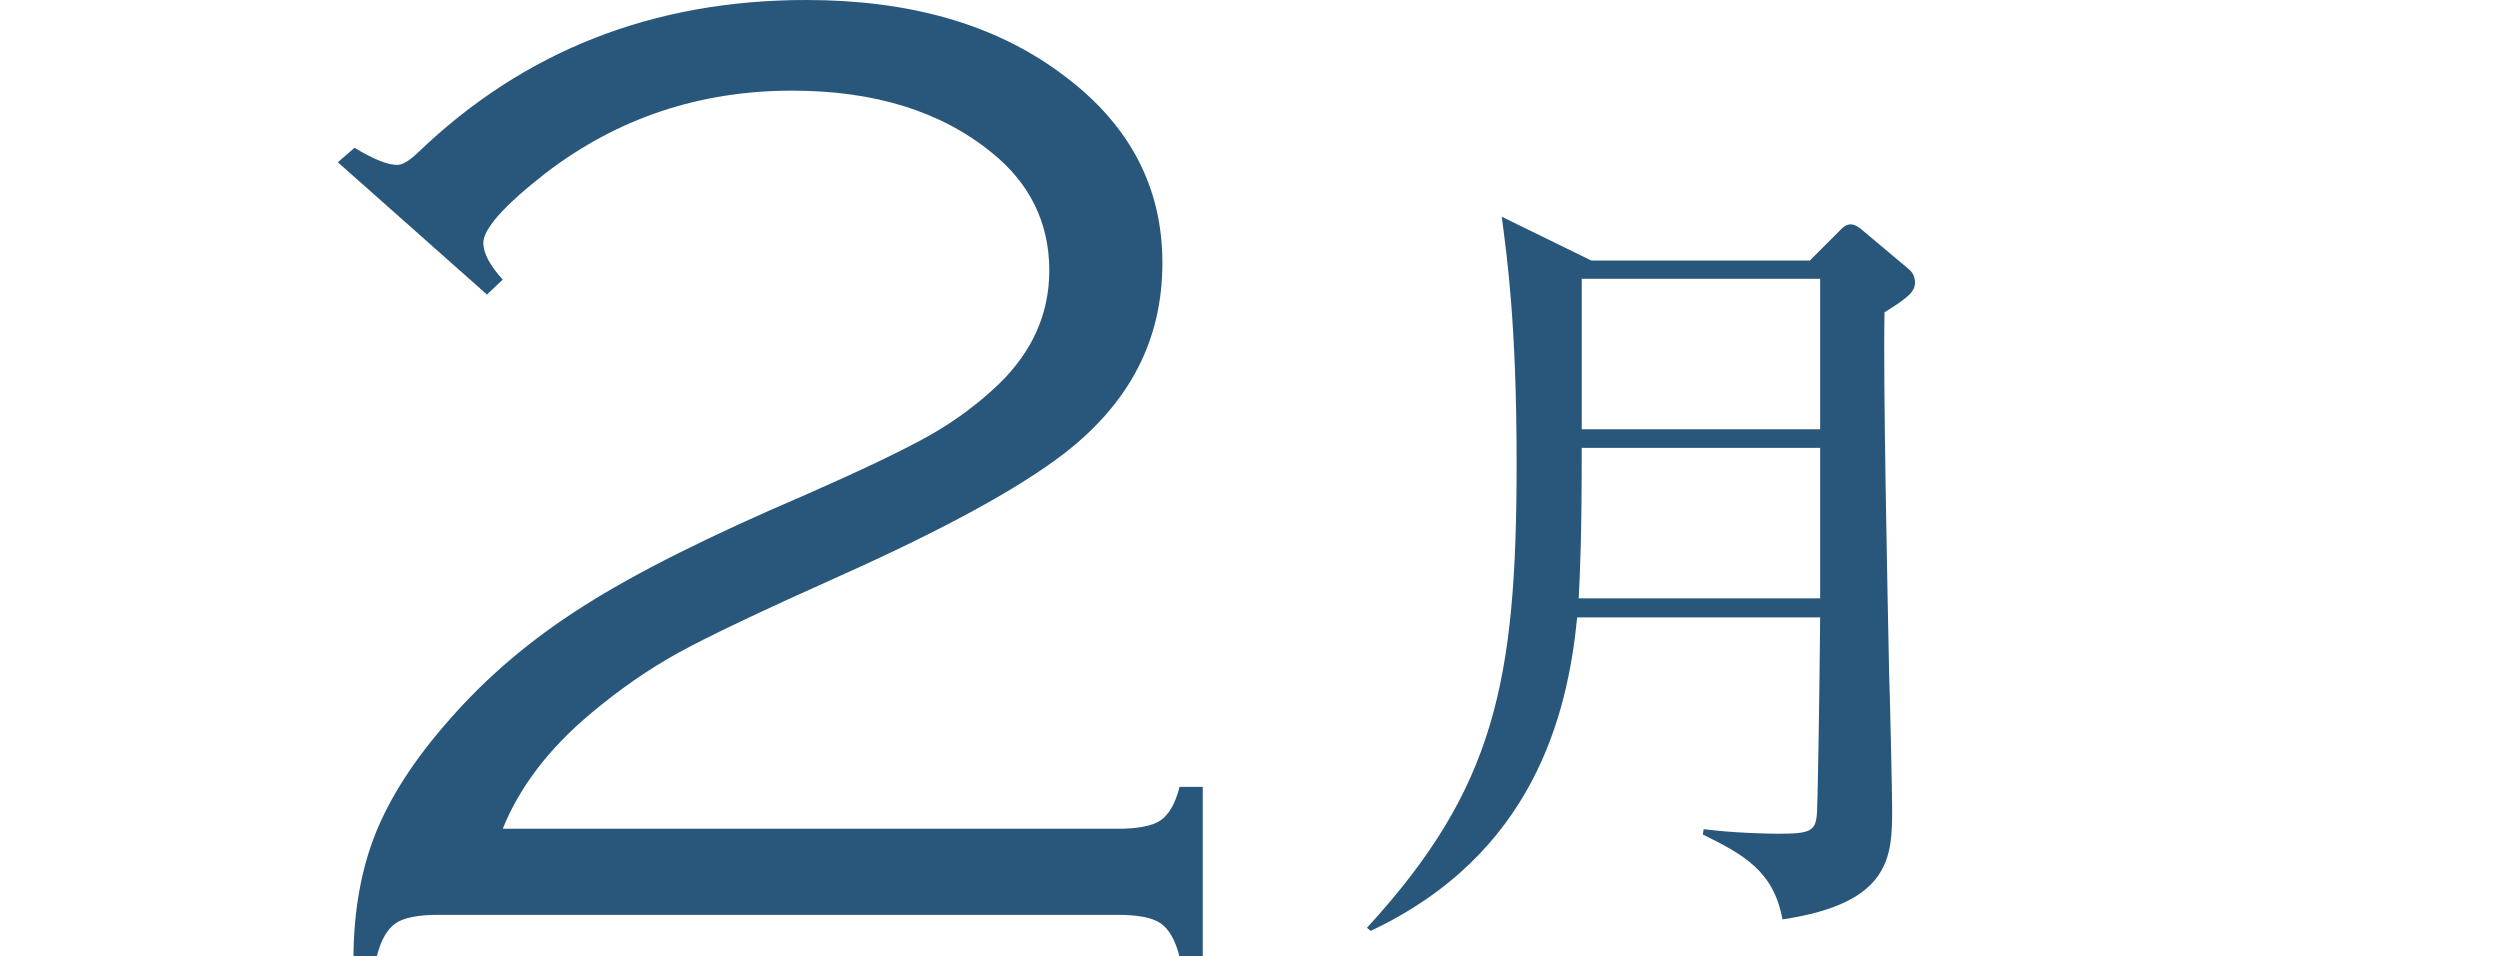
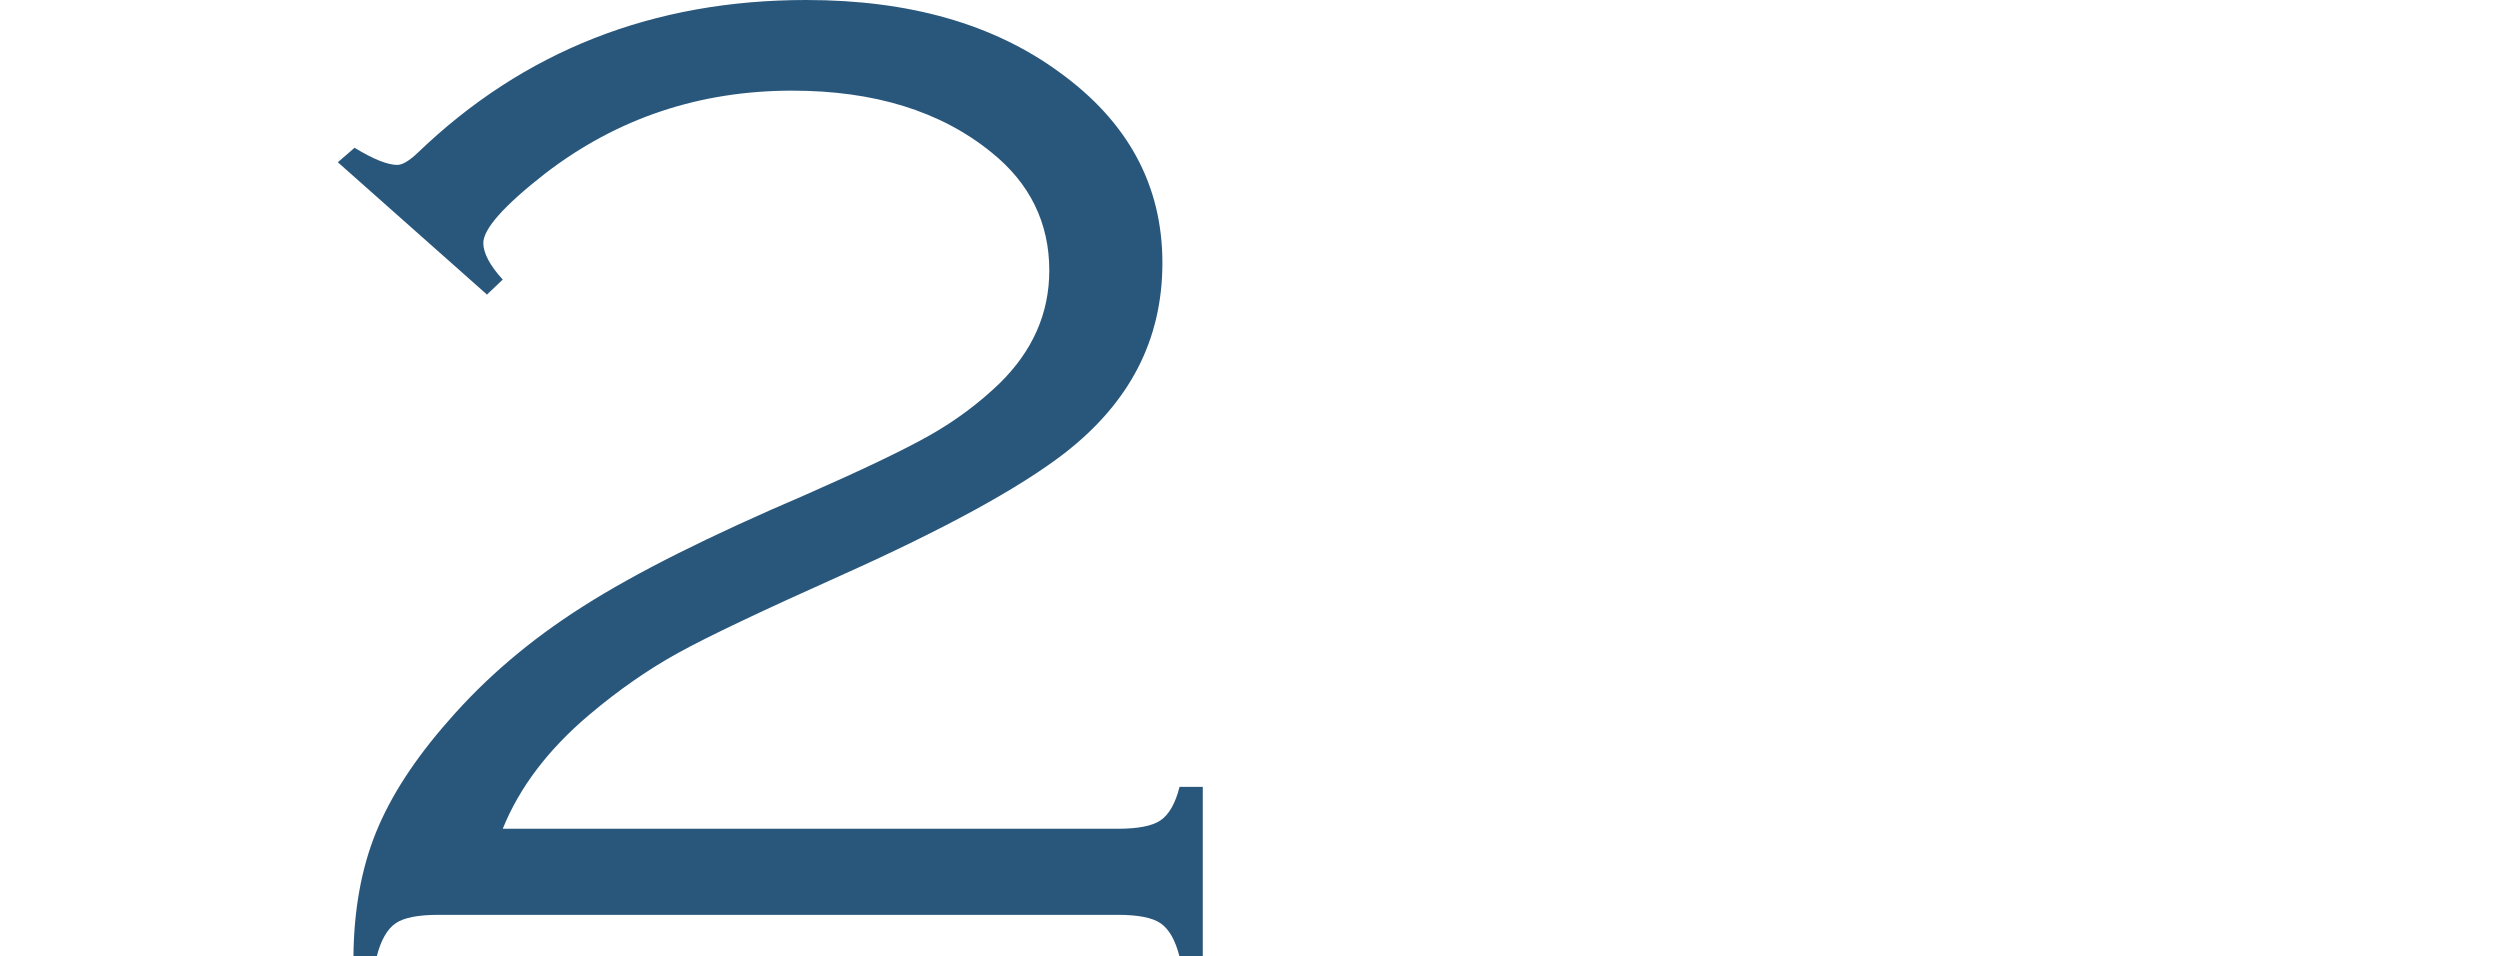
<svg xmlns="http://www.w3.org/2000/svg" id="_テキスト" data-name="テキスト" viewBox="0 0 65.64 25.11">
  <defs>
    <style>
      .cls-1 {
        fill: #29577c;
      }
    </style>
  </defs>
  <path class="cls-1" d="m12.77,7.72l-3.9-3.46.44-.38c.49.3.87.45,1.12.45.14,0,.32-.11.55-.33C13.75,1.34,17.14,0,21.17,0c2.7,0,4.92.63,6.65,1.9,1.8,1.3,2.7,2.97,2.7,5s-.86,3.67-2.57,5c-1.18.91-3.13,1.98-5.85,3.2-2.08.93-3.51,1.61-4.29,2.04-.78.43-1.56.97-2.33,1.62-1.08.91-1.84,1.91-2.28,3h16.14c.53,0,.91-.07,1.13-.22.22-.15.39-.44.5-.88h.61v4.46h-.61c-.11-.44-.28-.73-.5-.88-.22-.15-.6-.22-1.13-.22H11.52c-.53,0-.91.07-1.13.22-.22.15-.39.44-.5.88h-.61c.01-1.23.21-2.32.59-3.26.38-.94,1.01-1.92,1.9-2.93.98-1.13,2.15-2.13,3.54-3.01,1.38-.88,3.32-1.85,5.82-2.92,1.5-.66,2.59-1.18,3.28-1.57.69-.39,1.3-.85,1.83-1.36.87-.85,1.31-1.84,1.31-2.97,0-1.25-.51-2.29-1.52-3.1-1.33-1.08-3.07-1.62-5.23-1.62-2.43,0-4.59.72-6.48,2.17-1.09.85-1.63,1.46-1.63,1.83,0,.26.17.59.51.96l-.42.4Z" />
-   <path class="cls-1" d="m47.53,6.83l.74-.74c.1-.1.18-.2.33-.2.1,0,.25.1.33.18l1.19,1c.1.08.16.2.16.35,0,.25-.21.41-.8.78-.04,1.8.08,7.39.12,9.45.02.47.08,3.19.08,3.56,0,1.25,0,2.5-2.88,2.93-.23-1.27-1.02-1.7-2.09-2.23l.02-.14c.78.1,1.66.12,1.94.12.9,0,1.02-.06,1.04-.63.02-.51.06-2.82.08-5.05h-6.38c-.25,2.56-1.15,6.22-5.42,8.23l-.1-.08c3.36-3.66,3.93-6.45,3.93-12.2,0-3.64-.25-5.4-.39-6.47l2.35,1.15h5.75Zm-6,4.93c0,2.29-.04,3.19-.08,3.95h6.34v-3.95h-6.26Zm0-4.44v3.95h6.26v-3.95h-6.26Z" />
</svg>